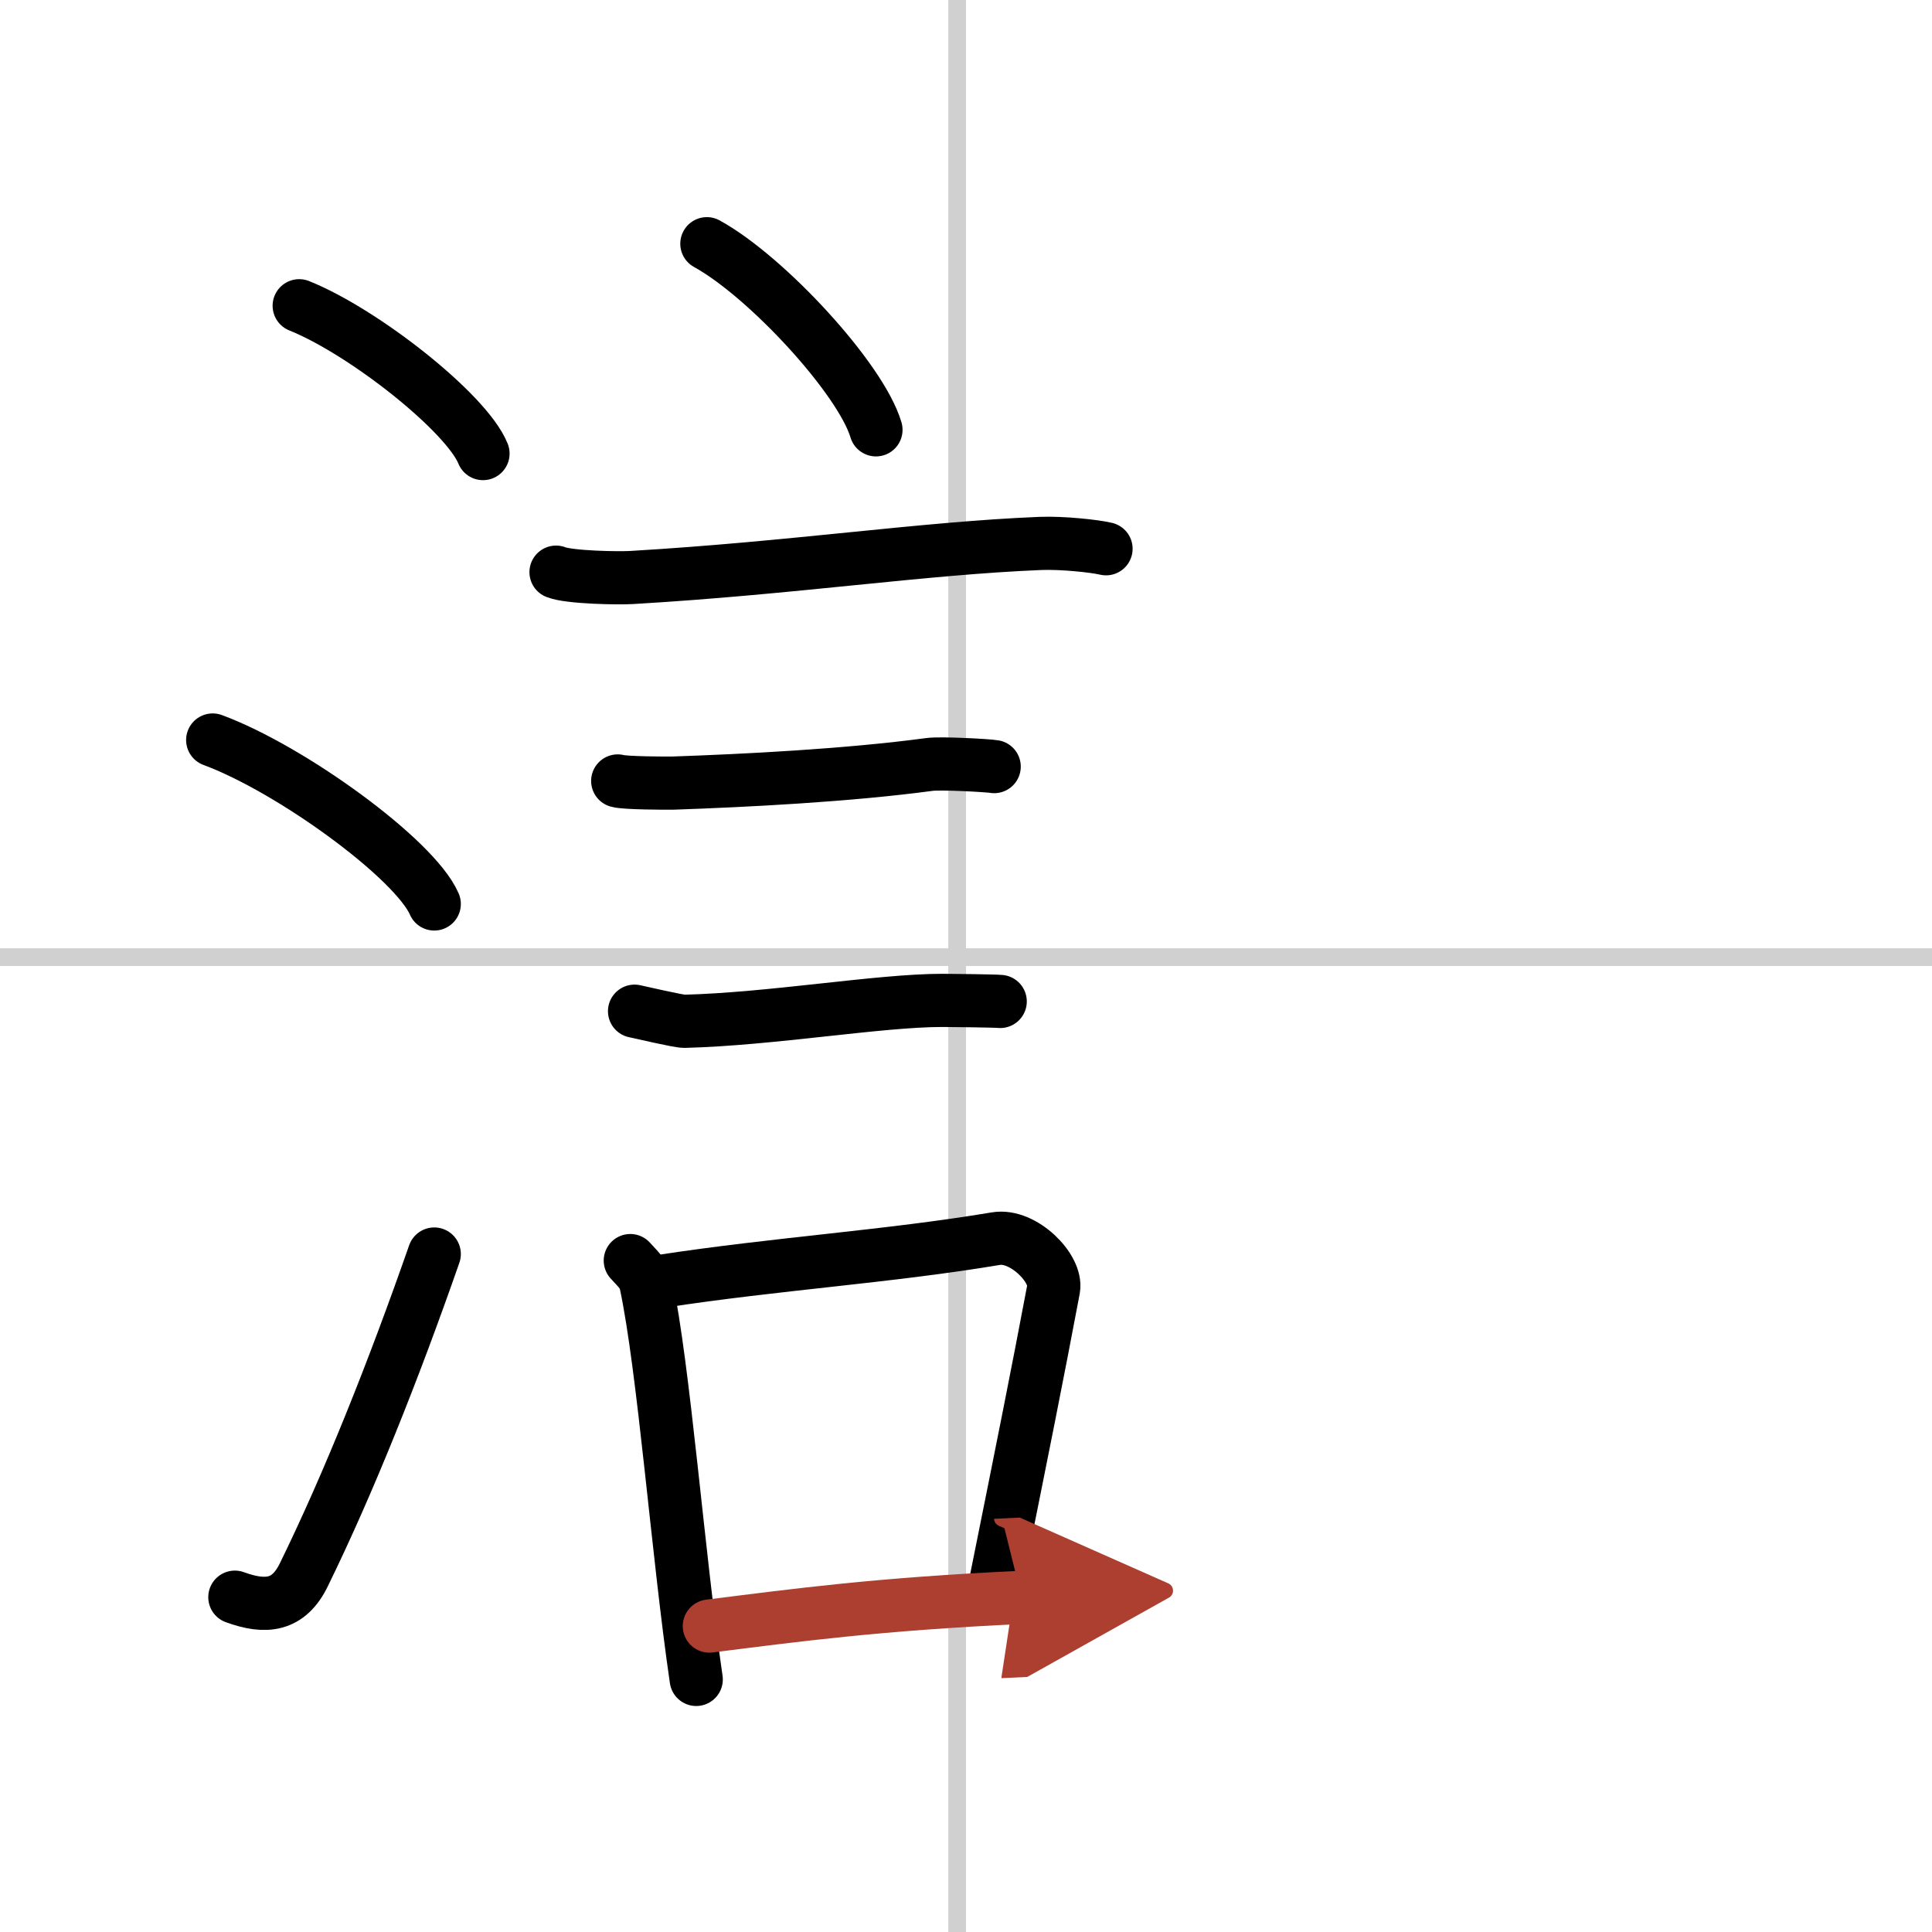
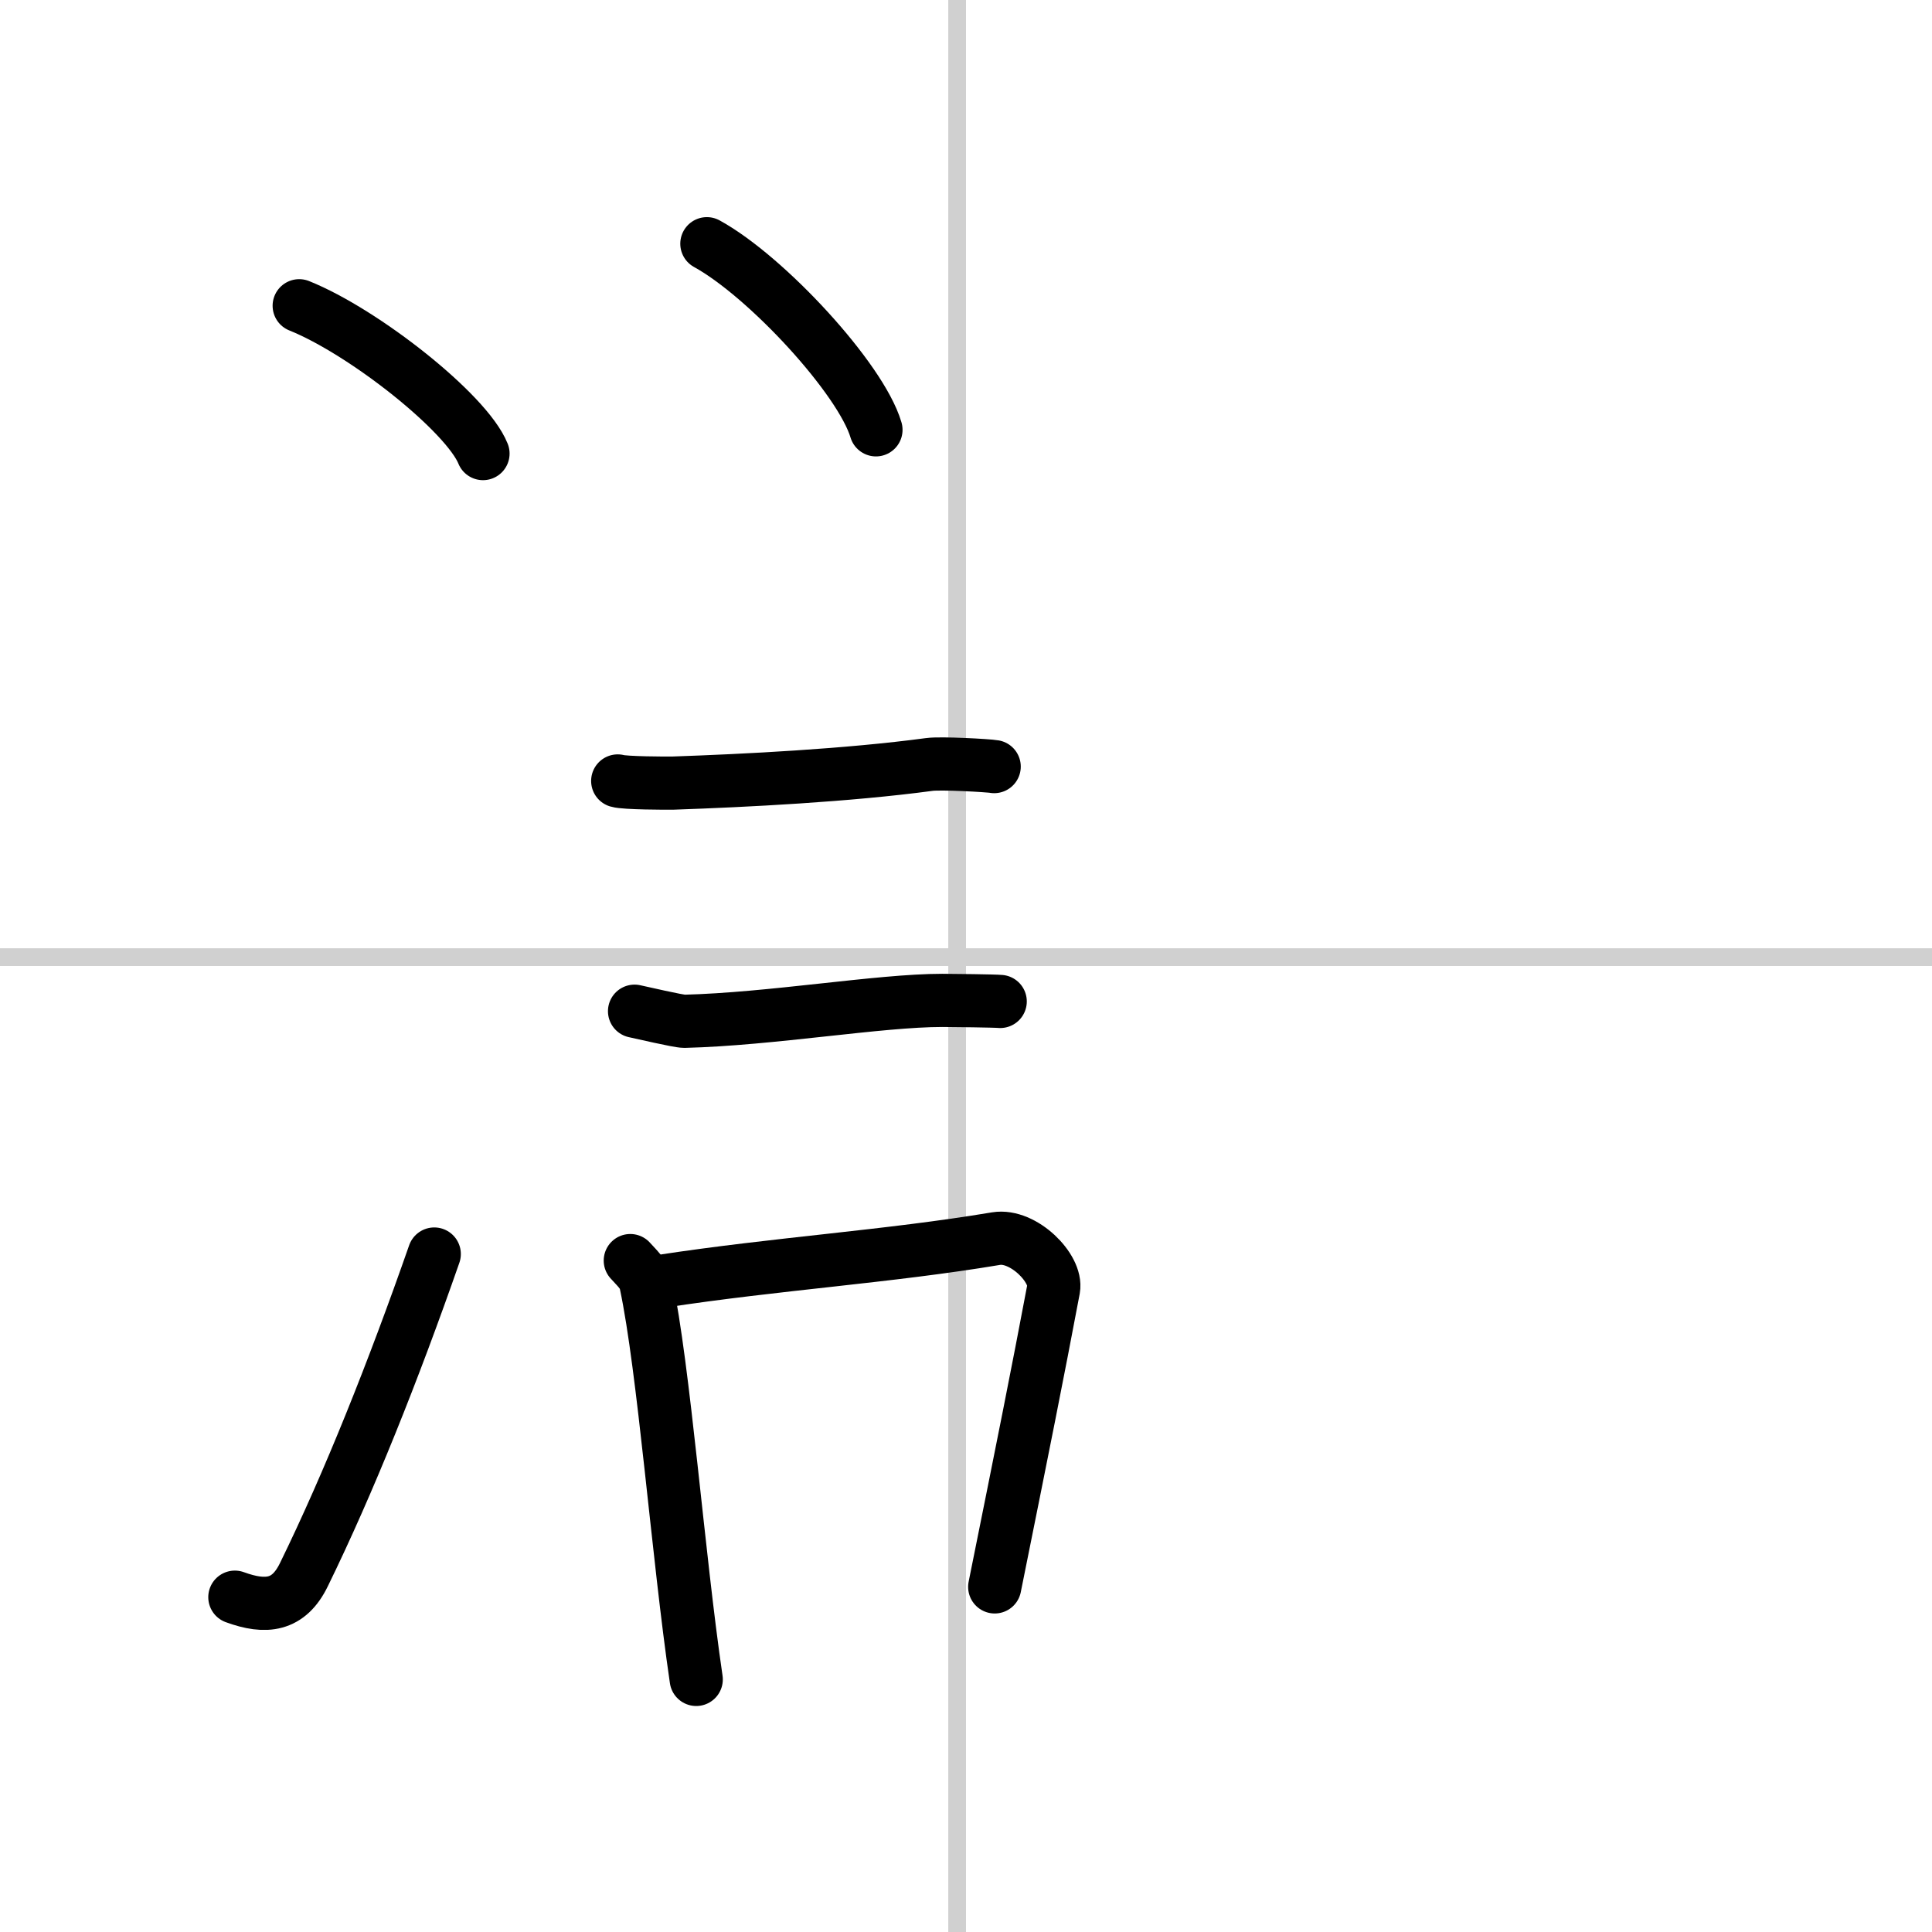
<svg xmlns="http://www.w3.org/2000/svg" width="400" height="400" viewBox="0 0 109 109">
  <defs>
    <marker id="a" markerWidth="4" orient="auto" refX="1" refY="5" viewBox="0 0 10 10">
      <polyline points="0 0 10 5 0 10 1 5" fill="#ad3f31" stroke="#ad3f31" />
    </marker>
  </defs>
  <g fill="none" stroke="#000" stroke-linecap="round" stroke-linejoin="round" stroke-width="3">
    <rect width="100%" height="100%" fill="#fff" stroke="#fff" />
    <line x1="54" x2="54" y2="109" stroke="#d0d0d0" stroke-width="1" />
    <line x2="109" y1="54" y2="54" stroke="#d0d0d0" stroke-width="1" />
    <path d="m16.88 17.25c3.66 1.47 9.45 6.05 10.37 8.34" />
-     <path d="m12 41.75c4.41 1.63 11.4 6.71 12.5 9.25" />
    <path d="m13.25 90.11c1.75 0.64 3.04 0.5 3.9-1.28 2.53-5.17 5.05-11.49 7.35-18.08" />
    <path d="m39.88 13.75c3.37 1.85 8.69 7.62 9.54 10.5" />
-     <path d="m31.37 32.28c0.74 0.3 3.56 0.35 4.3 0.3 9.14-0.54 16.37-1.65 23.02-1.92 1.24-0.05 3.09 0.15 3.71 0.3" />
    <path d="m34.85 44.06c0.39 0.12 2.76 0.13 3.15 0.12 4.03-0.14 9.82-0.43 14.43-1.05 0.64-0.09 3.34 0.06 3.66 0.12" />
    <path d="m35.8 57.05c0.35 0.07 2.46 0.57 2.81 0.57 4.89-0.12 11-1.18 14.55-1.18 0.58 0 2.98 0.03 3.27 0.06" />
    <path d="m35.56 71.12c0.36 0.41 0.77 0.74 0.88 1.29 1.02 4.78 1.81 15.33 2.84 22.34" />
    <path d="m37.29 72.29c6.61-1.01 12.82-1.39 18.91-2.41 1.53-0.25 3.45 1.68 3.24 2.84-0.91 4.83-1.7 8.77-3.32 16.81" />
-     <path d="m40.02 91.74c4.93-0.62 9.48-1.24 17.62-1.62" marker-end="url(#a)" stroke="#ad3f31" />
  </g>
</svg>